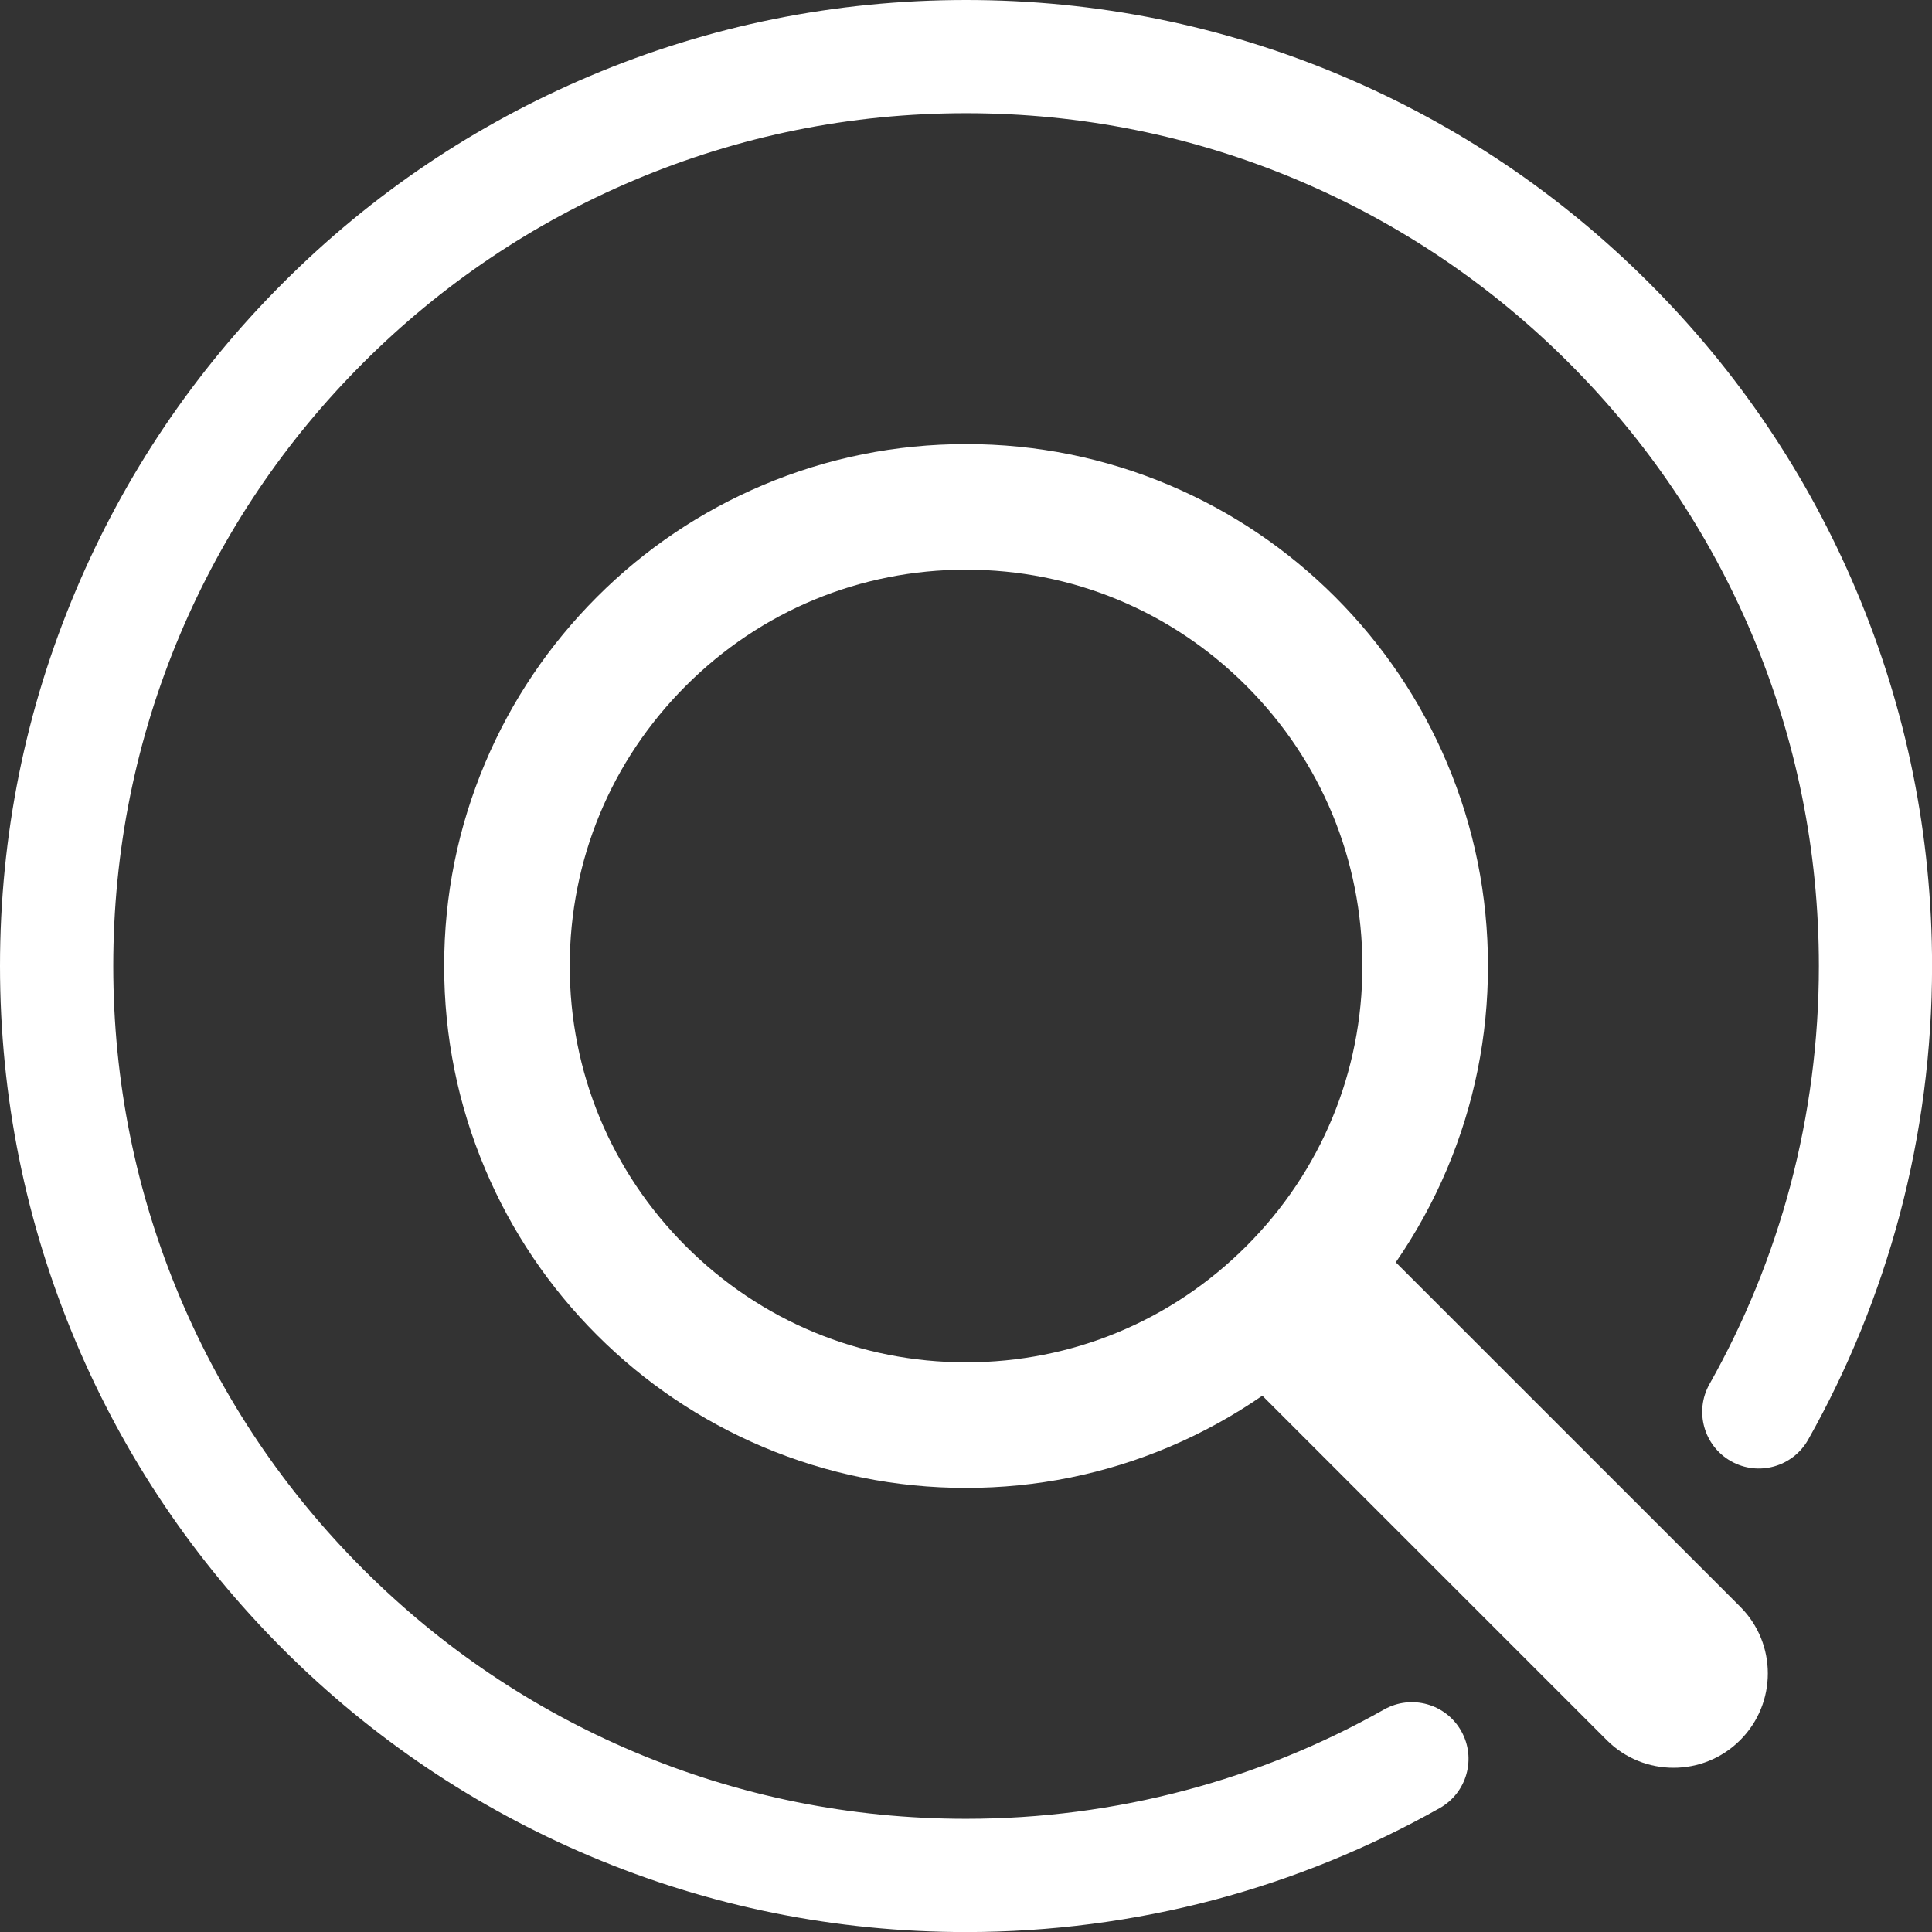
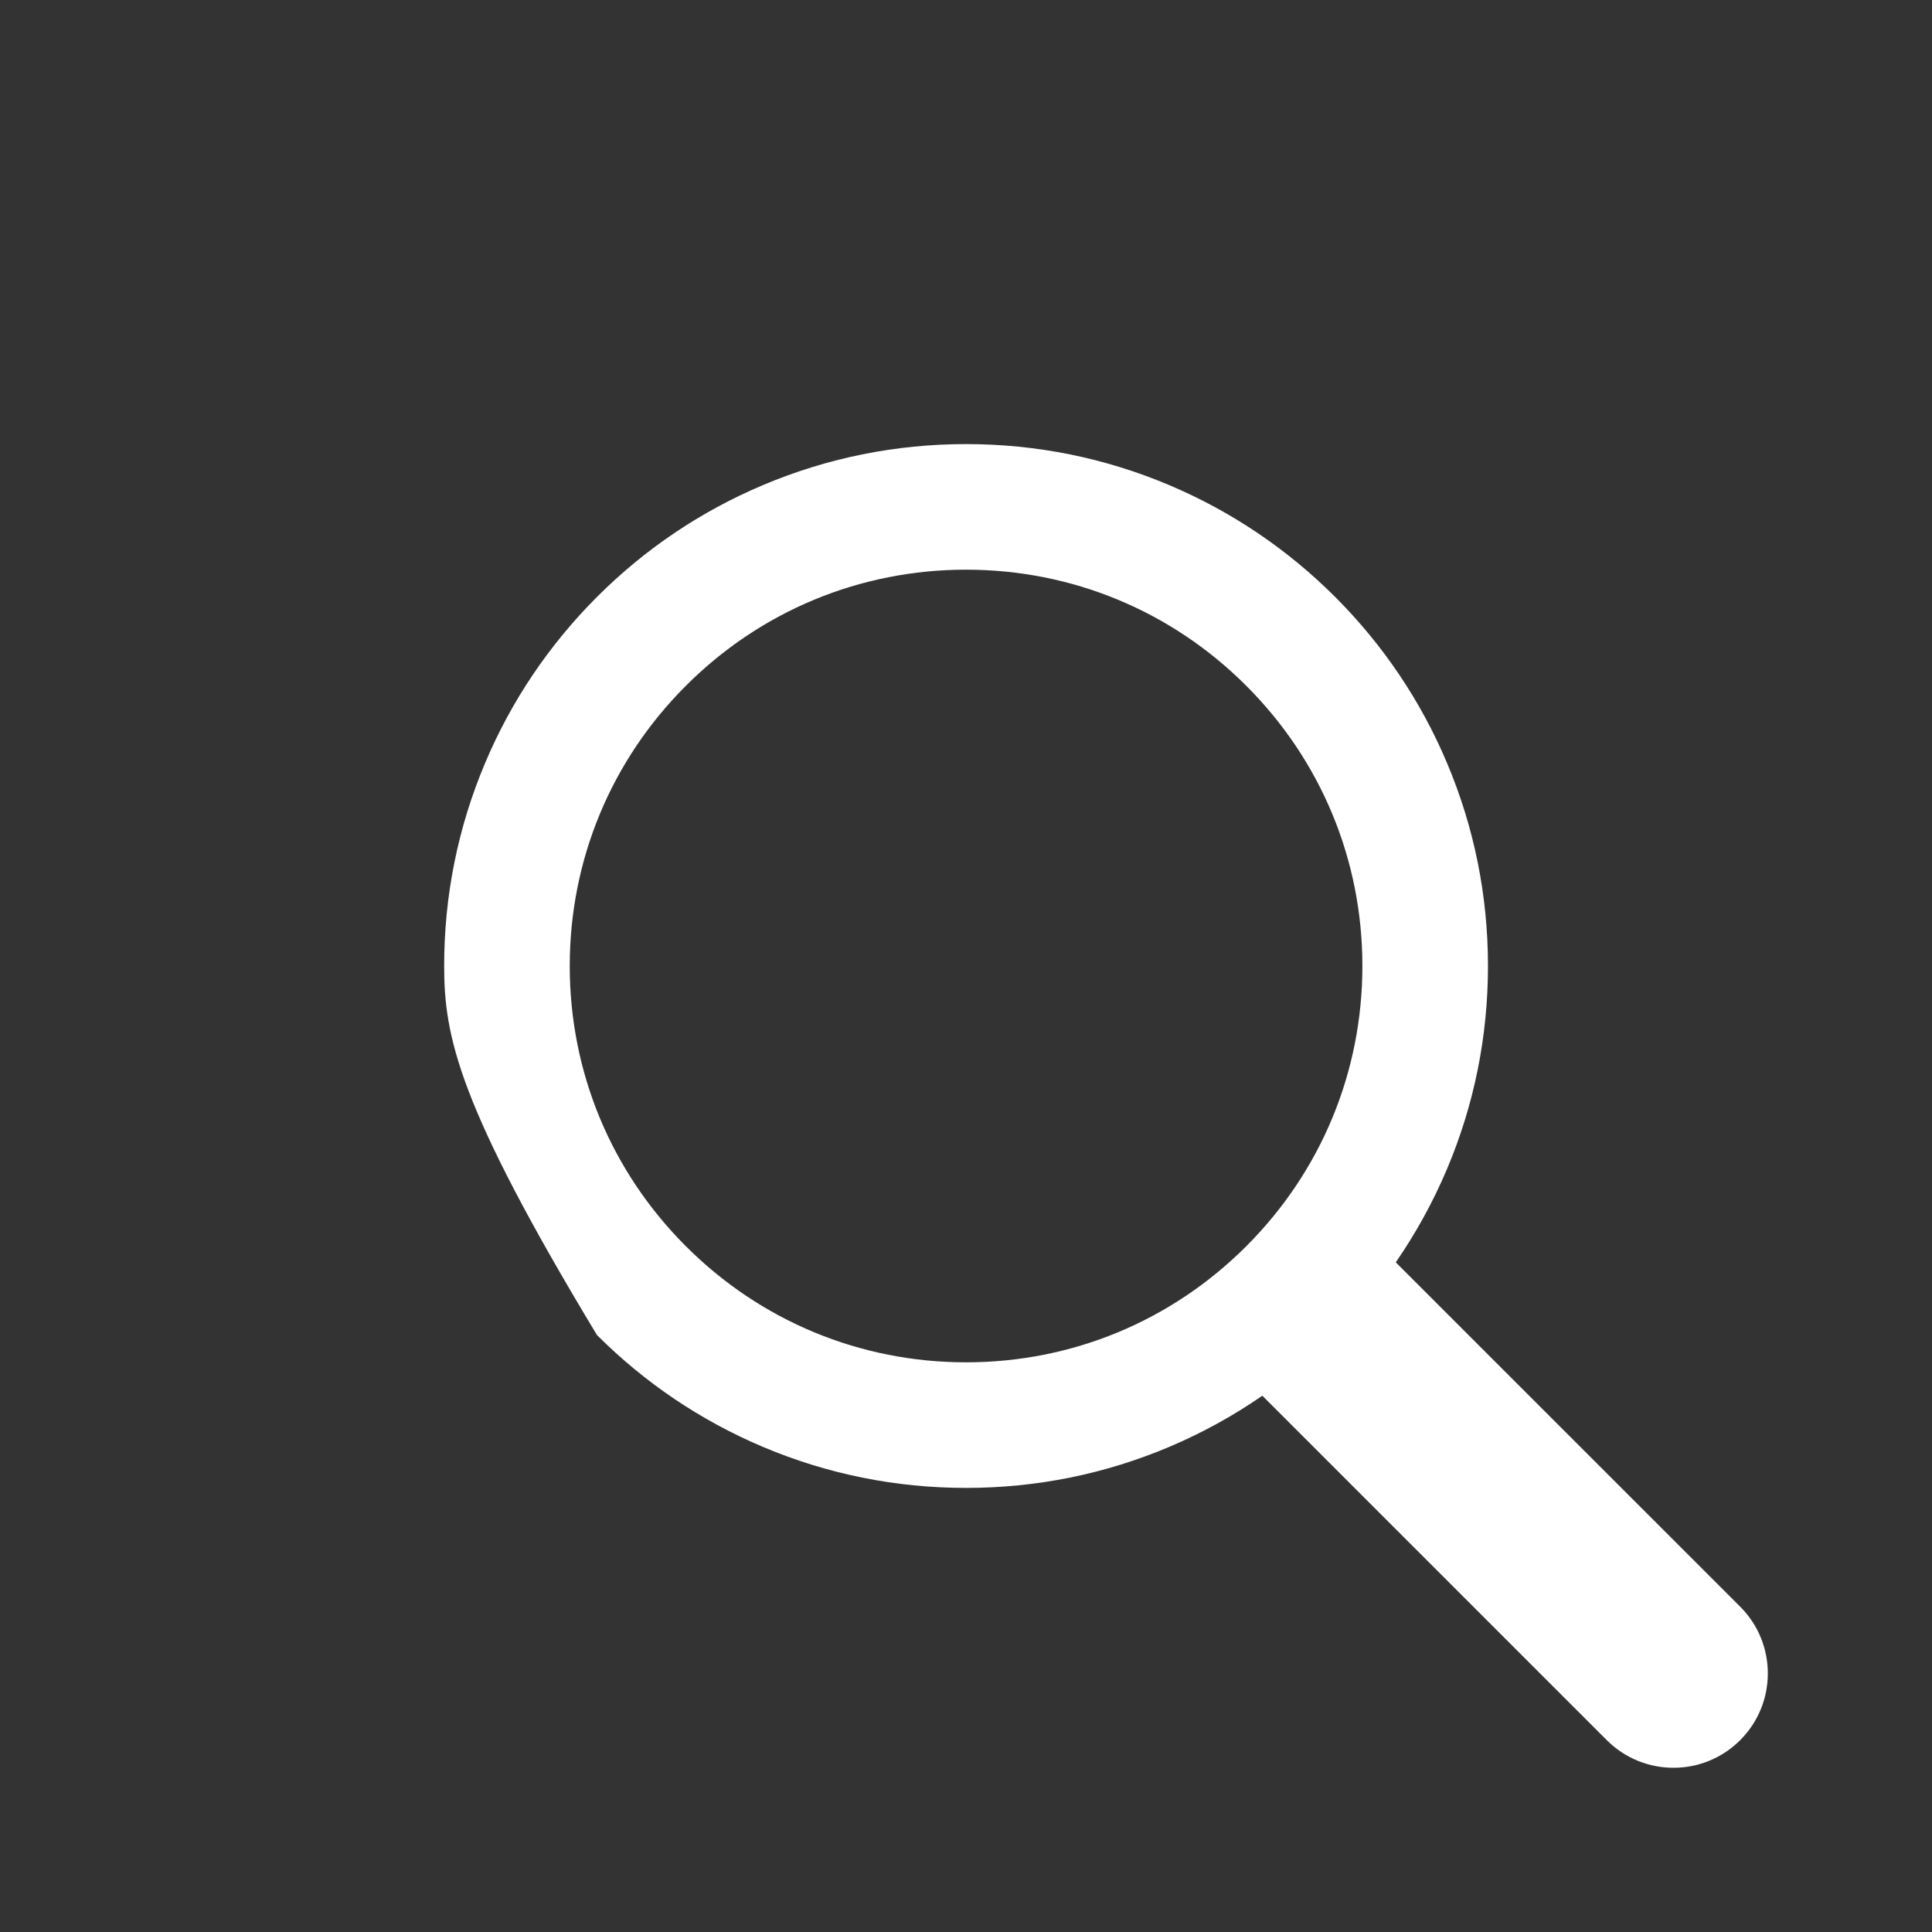
<svg xmlns="http://www.w3.org/2000/svg" width="29" height="29" viewBox="0 0 29 29" fill="none">
  <rect x="0" y="0" width="29" height="29" fill="#333333" stroke="none" />
-   <path d="M1.141 8.856C1.871 7.129 2.916 5.578 4.248 4.247C5.579 2.915 7.13 1.87 8.857 1.14C10.645 0.383 12.544 -1.71086e-07 14.501 0C16.458 1.71086e-07 18.357 0.383 20.145 1.14C21.872 1.87 23.423 2.916 24.754 4.247C26.086 5.578 27.131 7.129 27.861 8.856C28.618 10.644 29.001 12.543 29.001 14.5C29.001 15.766 28.837 17.023 28.515 18.235C28.202 19.412 27.74 20.548 27.141 21.61C26.91 22.019 26.392 22.164 25.983 21.933C25.575 21.703 25.43 21.185 25.66 20.776C26.189 19.838 26.597 18.837 26.873 17.799C27.157 16.729 27.302 15.619 27.302 14.5C27.302 12.772 26.963 11.095 26.296 9.518C25.651 7.994 24.728 6.625 23.552 5.449C22.376 4.273 21.007 3.35 19.483 2.705C17.906 2.038 16.229 1.699 14.501 1.699C12.772 1.699 11.096 2.038 9.518 2.705C7.994 3.35 6.625 4.273 5.449 5.449C4.273 6.625 3.35 7.994 2.705 9.518C2.038 11.095 1.7 12.772 1.7 14.5C1.7 16.229 2.038 17.905 2.705 19.483C3.35 21.007 4.273 22.376 5.449 23.552C6.625 24.728 7.994 25.651 9.518 26.296C11.096 26.963 12.772 27.301 14.501 27.301C15.619 27.301 16.729 27.157 17.799 26.872C18.837 26.597 19.839 26.189 20.776 25.66C21.185 25.43 21.703 25.574 21.933 25.983C22.164 26.392 22.019 26.91 21.611 27.14C20.548 27.739 19.412 28.202 18.236 28.515C17.023 28.837 15.766 29.001 14.5 29.001C12.543 29.001 10.644 28.617 8.856 27.861C7.129 27.13 5.579 26.085 4.247 24.754C2.916 23.422 1.87 21.872 1.14 20.145C0.384 18.357 -1.71113e-07 16.458 0 14.5C1.71116e-07 12.543 0.384 10.644 1.141 8.856Z" fill="white" />
-   <path d="M17.551 21.718C16.584 22.127 15.558 22.334 14.501 22.334C13.444 22.334 12.418 22.127 11.451 21.718C10.518 21.323 9.681 20.759 8.961 20.04C8.242 19.32 7.677 18.483 7.283 17.55C6.874 16.583 6.667 15.557 6.667 14.5C6.667 13.443 6.874 12.417 7.283 11.45C7.677 10.517 8.242 9.68 8.961 8.96C9.68 8.241 10.518 7.676 11.451 7.282C12.418 6.873 13.444 6.666 14.501 6.666C15.558 6.666 16.584 6.873 17.551 7.282C18.483 7.676 19.321 8.241 20.041 8.96C20.76 9.68 21.325 10.517 21.719 11.45C22.128 12.417 22.335 13.443 22.335 14.5C22.335 15.557 22.128 16.583 21.719 17.55C21.51 18.044 21.253 18.51 20.951 18.948L26.121 24.117C26.674 24.67 26.674 25.567 26.121 26.12C25.844 26.397 25.482 26.535 25.12 26.535C24.757 26.535 24.395 26.397 24.118 26.12L18.948 20.95C18.512 21.252 18.045 21.509 17.551 21.718ZM18.707 10.294C17.584 9.17 16.09 8.551 14.501 8.551C12.912 8.551 11.418 9.17 10.295 10.294C9.171 11.417 8.552 12.911 8.552 14.5C8.552 16.089 9.171 17.583 10.295 18.706C11.418 19.83 12.912 20.449 14.501 20.449C16.09 20.449 17.584 19.83 18.707 18.706C19.831 17.583 20.45 16.089 20.45 14.5C20.45 12.911 19.831 11.417 18.707 10.294Z" fill="white" />
+   <path d="M17.551 21.718C16.584 22.127 15.558 22.334 14.501 22.334C13.444 22.334 12.418 22.127 11.451 21.718C10.518 21.323 9.681 20.759 8.961 20.04C6.874 16.583 6.667 15.557 6.667 14.5C6.667 13.443 6.874 12.417 7.283 11.45C7.677 10.517 8.242 9.68 8.961 8.96C9.68 8.241 10.518 7.676 11.451 7.282C12.418 6.873 13.444 6.666 14.501 6.666C15.558 6.666 16.584 6.873 17.551 7.282C18.483 7.676 19.321 8.241 20.041 8.96C20.76 9.68 21.325 10.517 21.719 11.45C22.128 12.417 22.335 13.443 22.335 14.5C22.335 15.557 22.128 16.583 21.719 17.55C21.51 18.044 21.253 18.51 20.951 18.948L26.121 24.117C26.674 24.67 26.674 25.567 26.121 26.12C25.844 26.397 25.482 26.535 25.12 26.535C24.757 26.535 24.395 26.397 24.118 26.12L18.948 20.95C18.512 21.252 18.045 21.509 17.551 21.718ZM18.707 10.294C17.584 9.17 16.09 8.551 14.501 8.551C12.912 8.551 11.418 9.17 10.295 10.294C9.171 11.417 8.552 12.911 8.552 14.5C8.552 16.089 9.171 17.583 10.295 18.706C11.418 19.83 12.912 20.449 14.501 20.449C16.09 20.449 17.584 19.83 18.707 18.706C19.831 17.583 20.45 16.089 20.45 14.5C20.45 12.911 19.831 11.417 18.707 10.294Z" fill="white" />
</svg>